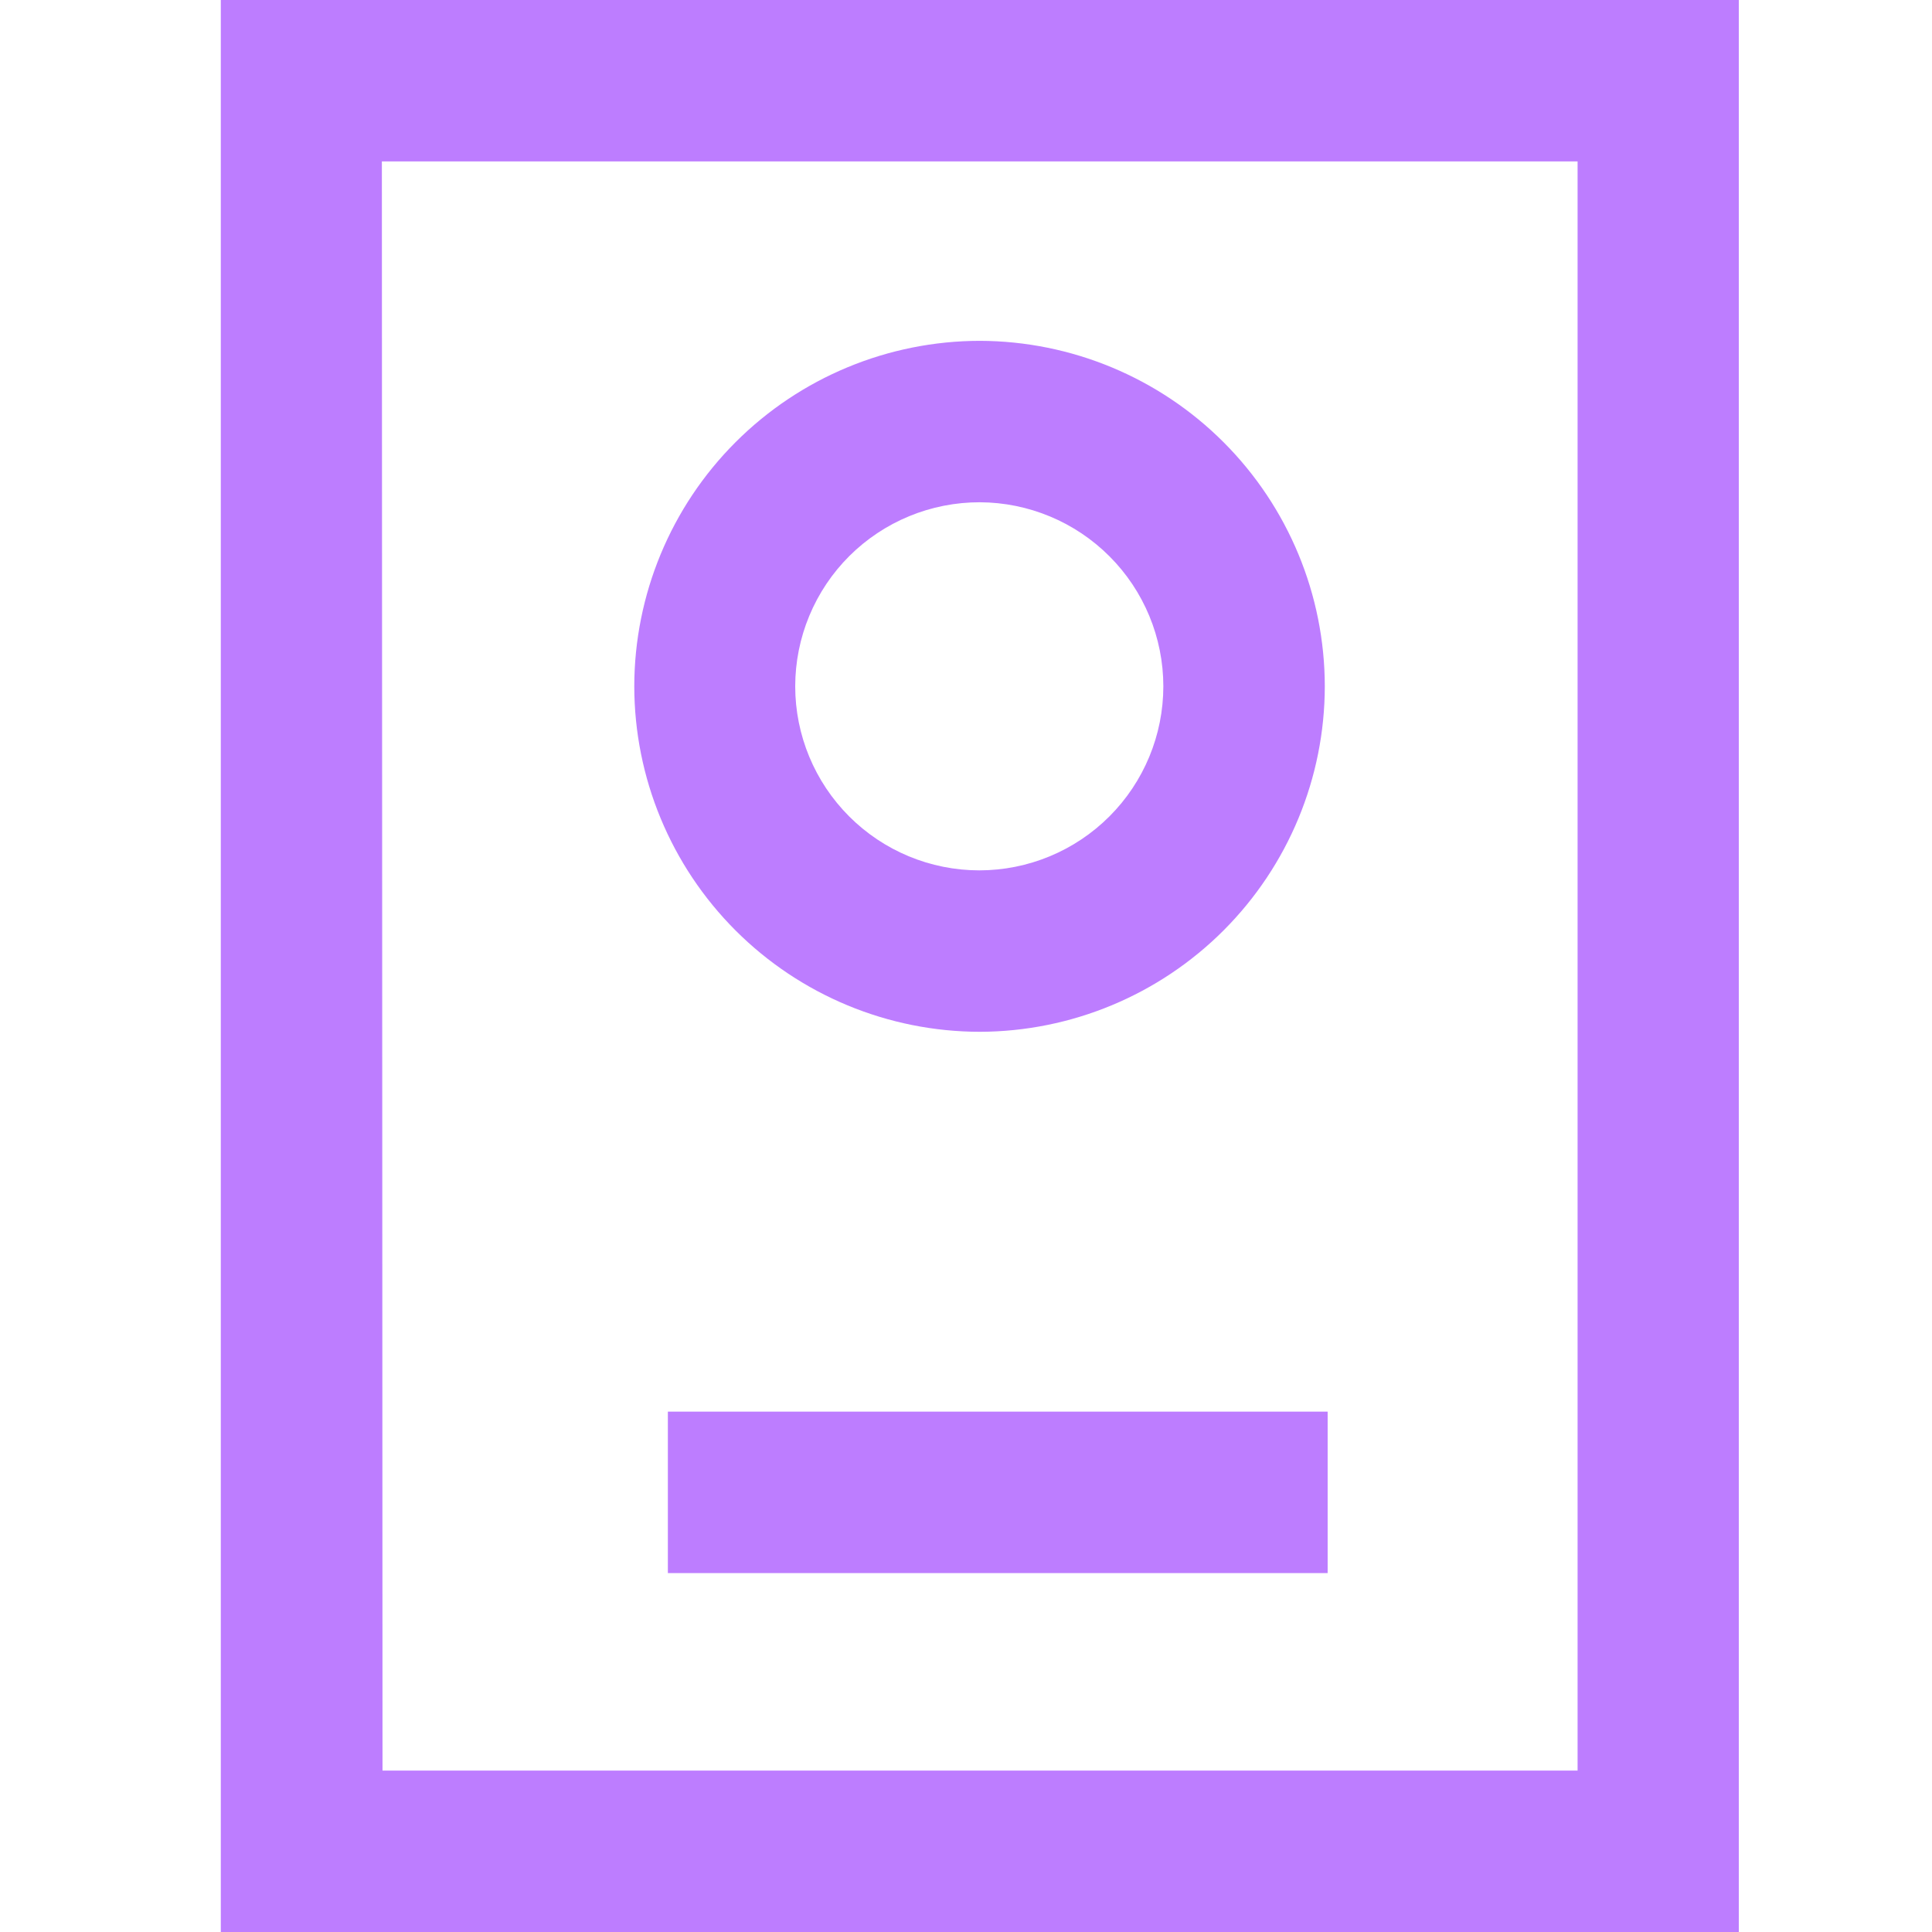
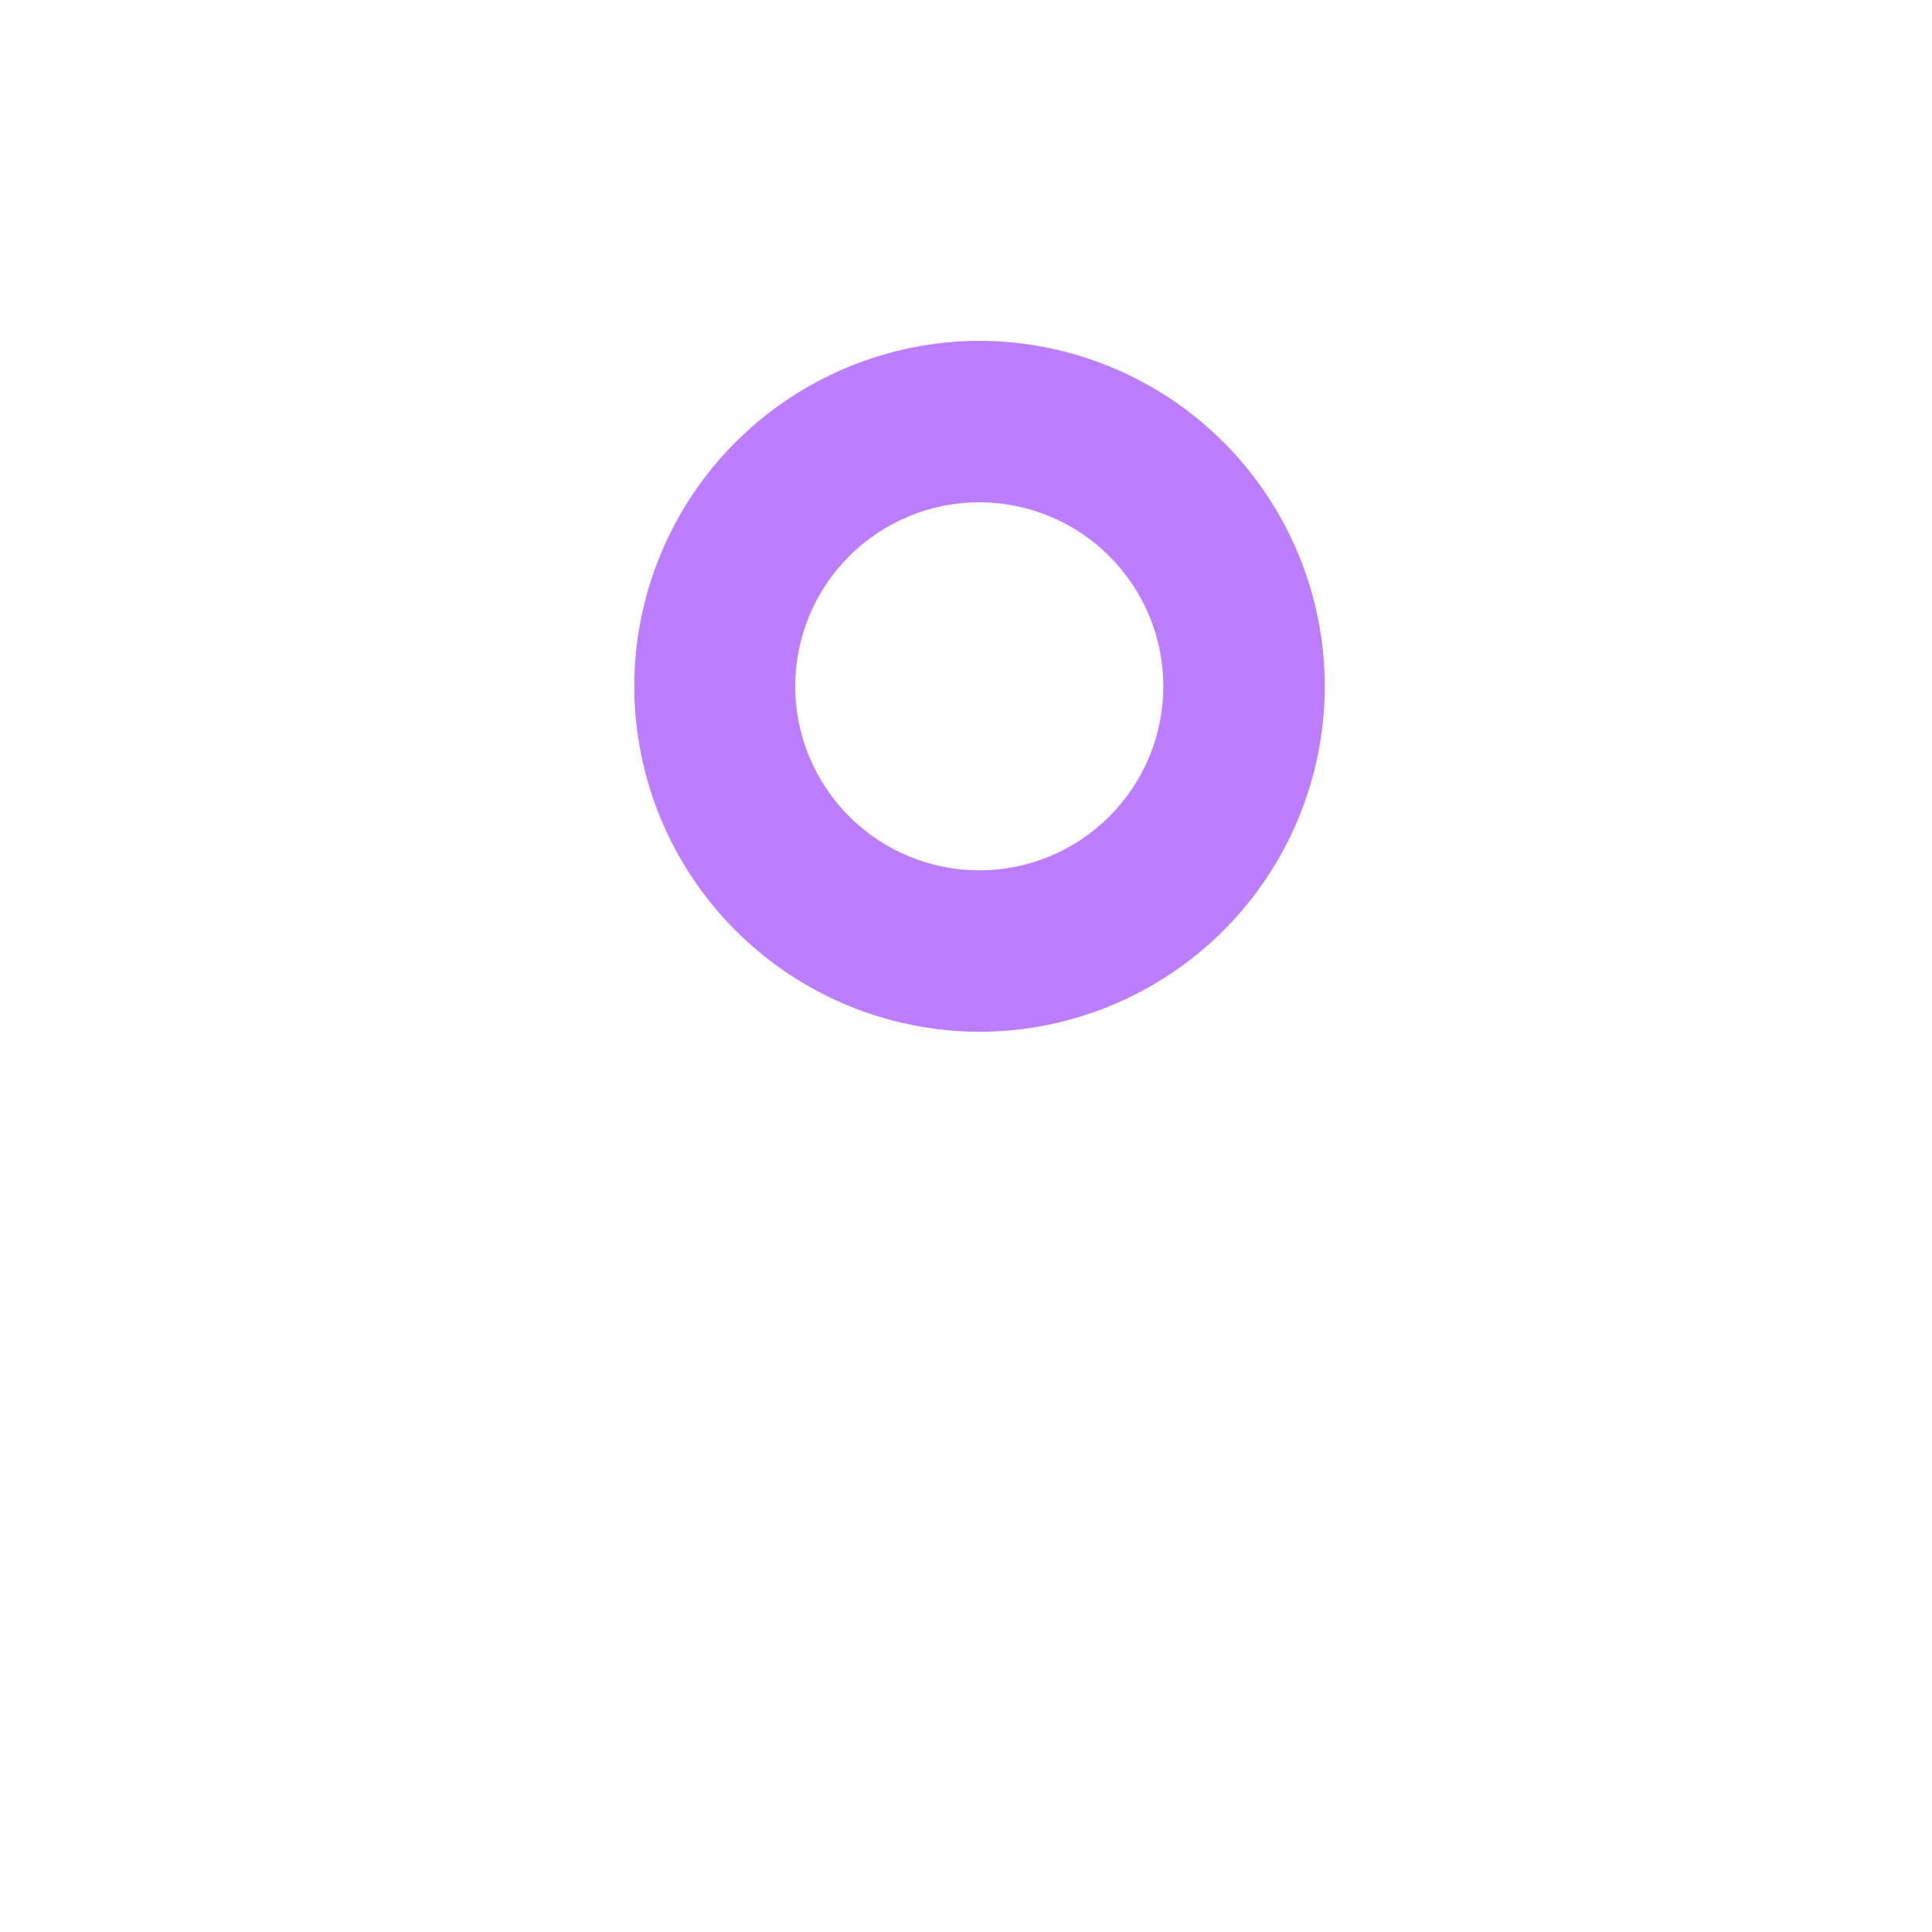
<svg xmlns="http://www.w3.org/2000/svg" width="70" height="70" viewBox="0 0 70 70" fill="none">
  <path d="M35.5 37.384C32.181 37.38 28.999 36.06 26.652 33.714C24.305 31.367 22.985 28.185 22.981 24.867C22.985 21.548 24.305 18.366 26.652 16.02C28.999 13.673 32.181 12.353 35.5 12.349C38.816 12.358 41.993 13.68 44.336 16.026C46.679 18.372 47.997 21.551 48 24.867C47.997 28.182 46.679 31.361 44.336 33.707C41.993 36.053 38.816 37.376 35.5 37.384ZM35.5 18.198C34.623 18.197 33.754 18.368 32.943 18.702C32.132 19.036 31.395 19.527 30.773 20.146C30.152 20.766 29.659 21.501 29.323 22.311C28.986 23.121 28.813 23.99 28.812 24.867C28.813 26.635 29.517 28.33 30.767 29.58C32.017 30.831 33.713 31.534 35.481 31.535C37.25 31.534 38.945 30.831 40.196 29.58C41.446 28.33 42.149 26.635 42.15 24.867C42.149 23.102 41.449 21.409 40.202 20.16C38.956 18.91 37.265 18.205 35.5 18.198Z" fill="#BD7DFF" />
-   <path d="M63 70H8V0H63V70ZM13.859 64.151H57.159V5.849H13.836L13.859 64.151Z" fill="#BD7DFF" />
-   <path d="M48.103 51.146H24.198V56.996H48.103V51.146Z" fill="#BD7DFF" />
</svg>